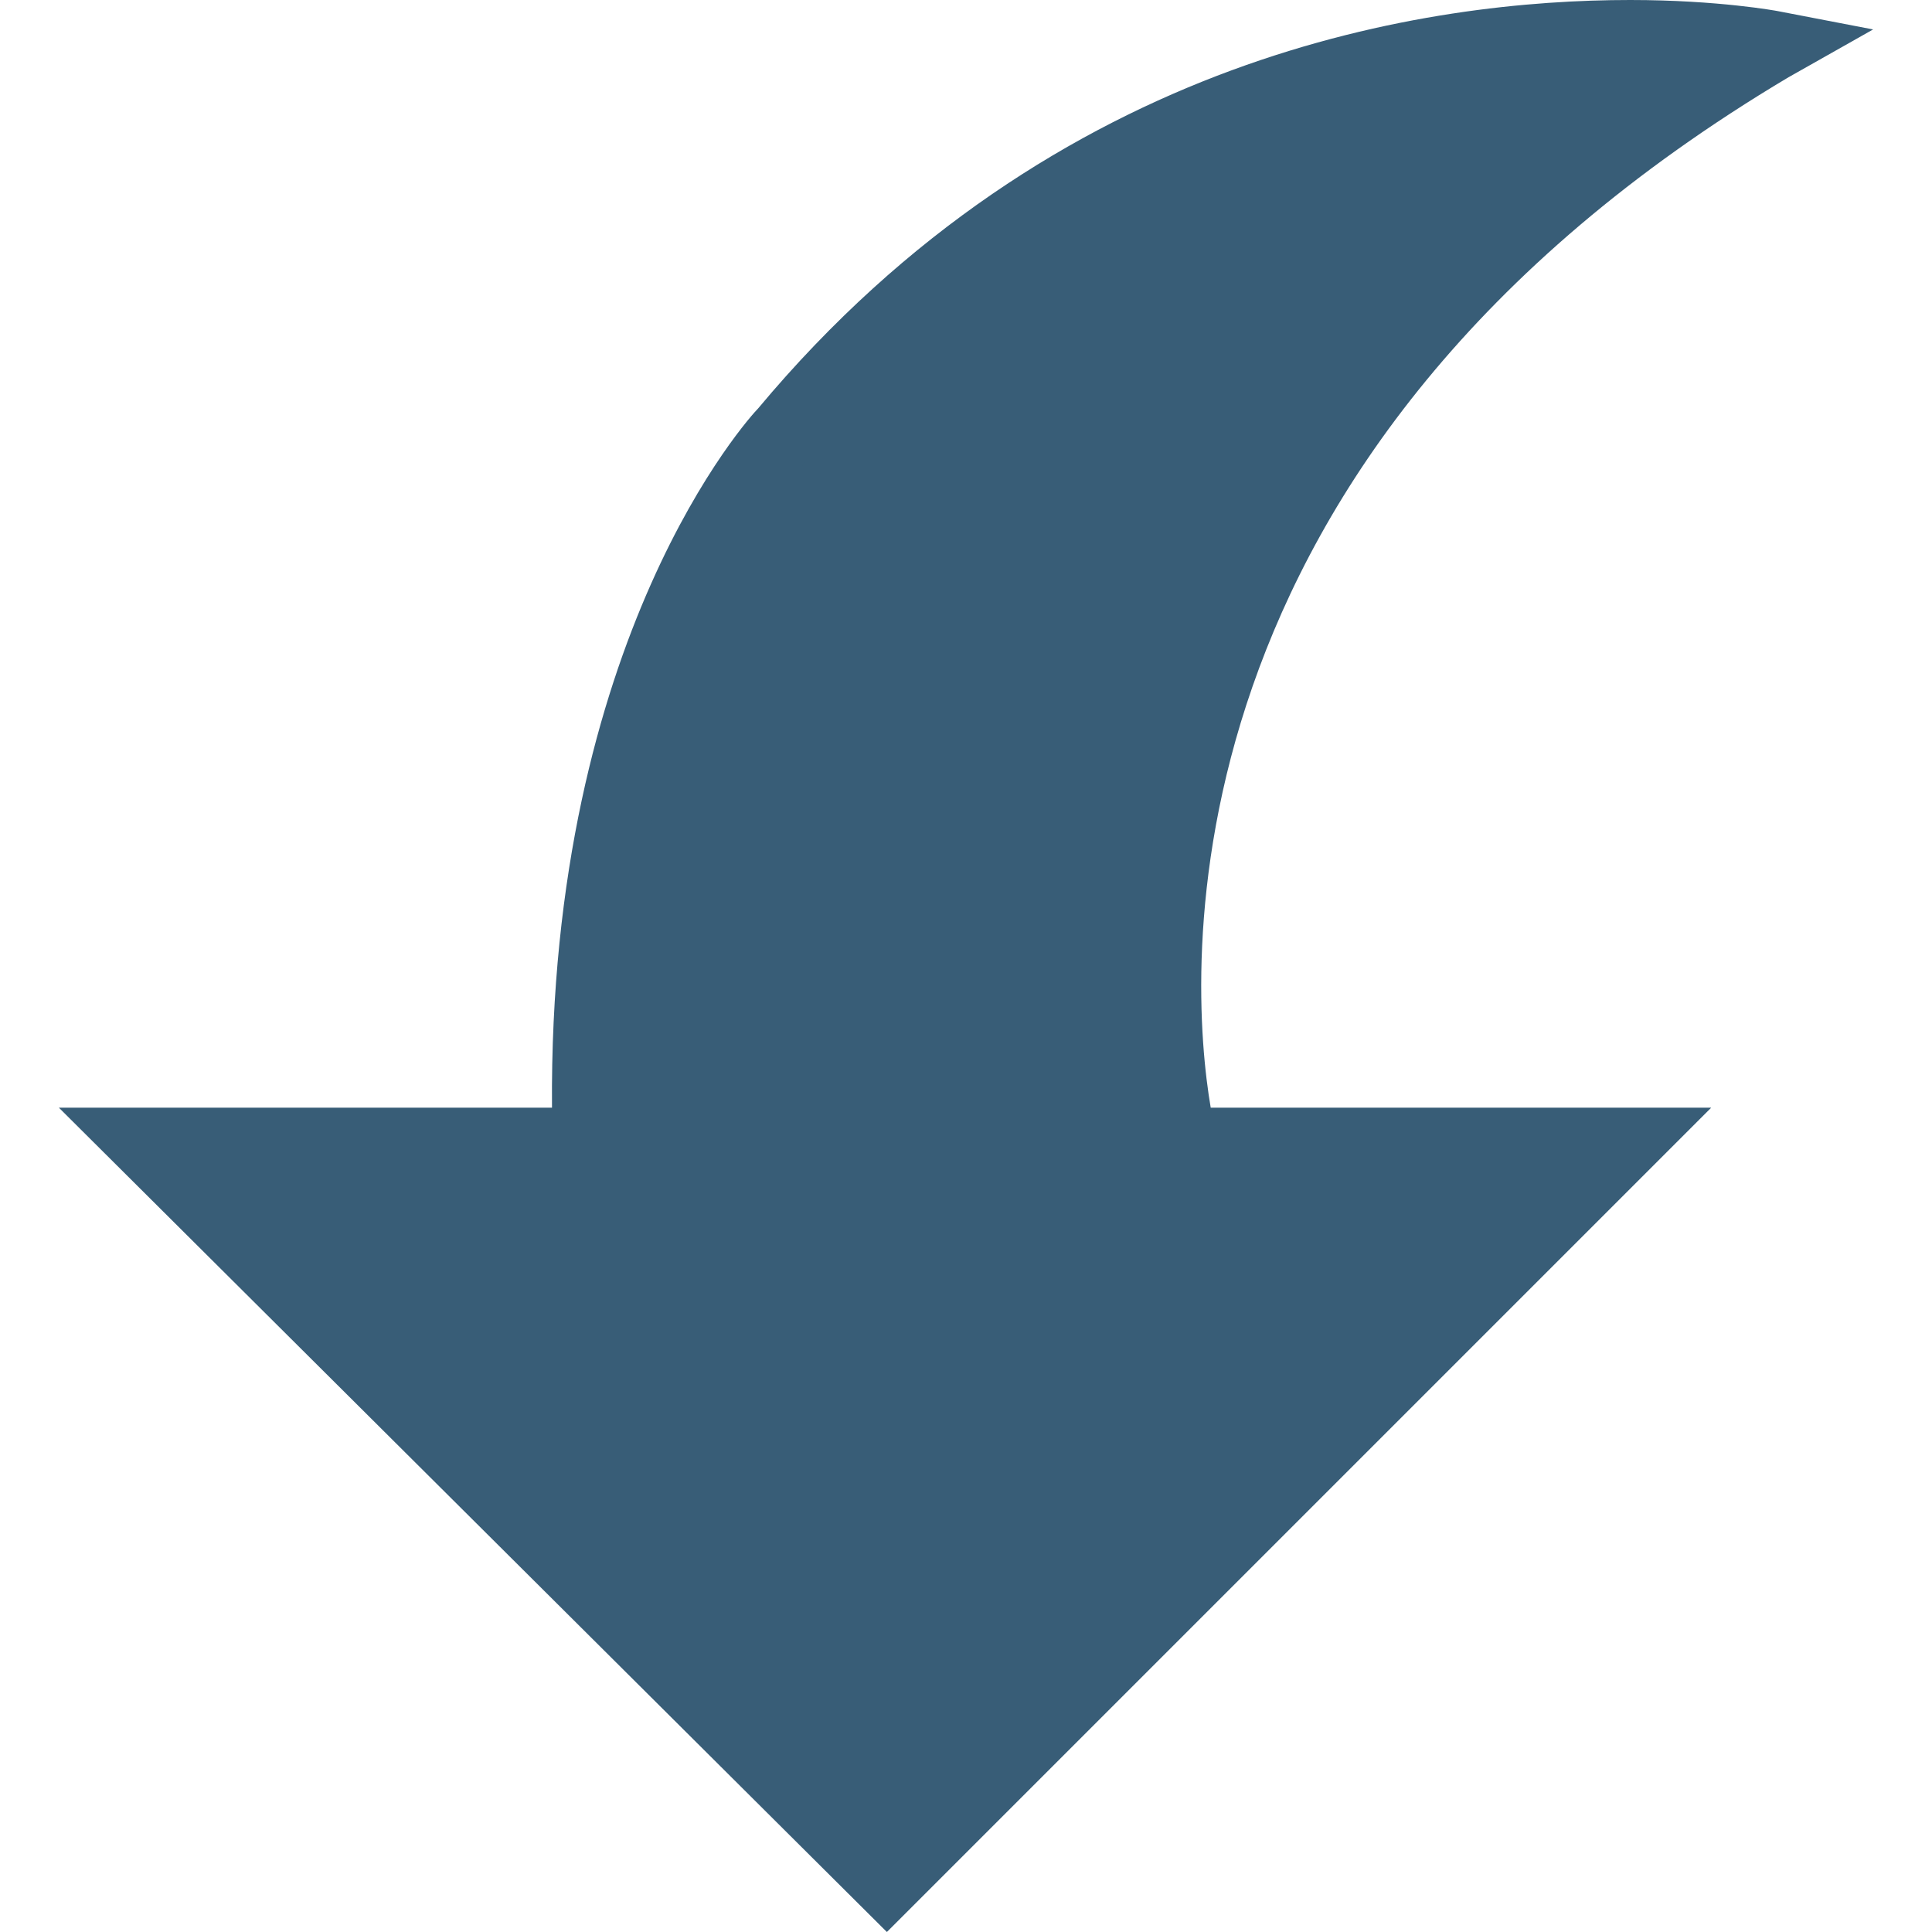
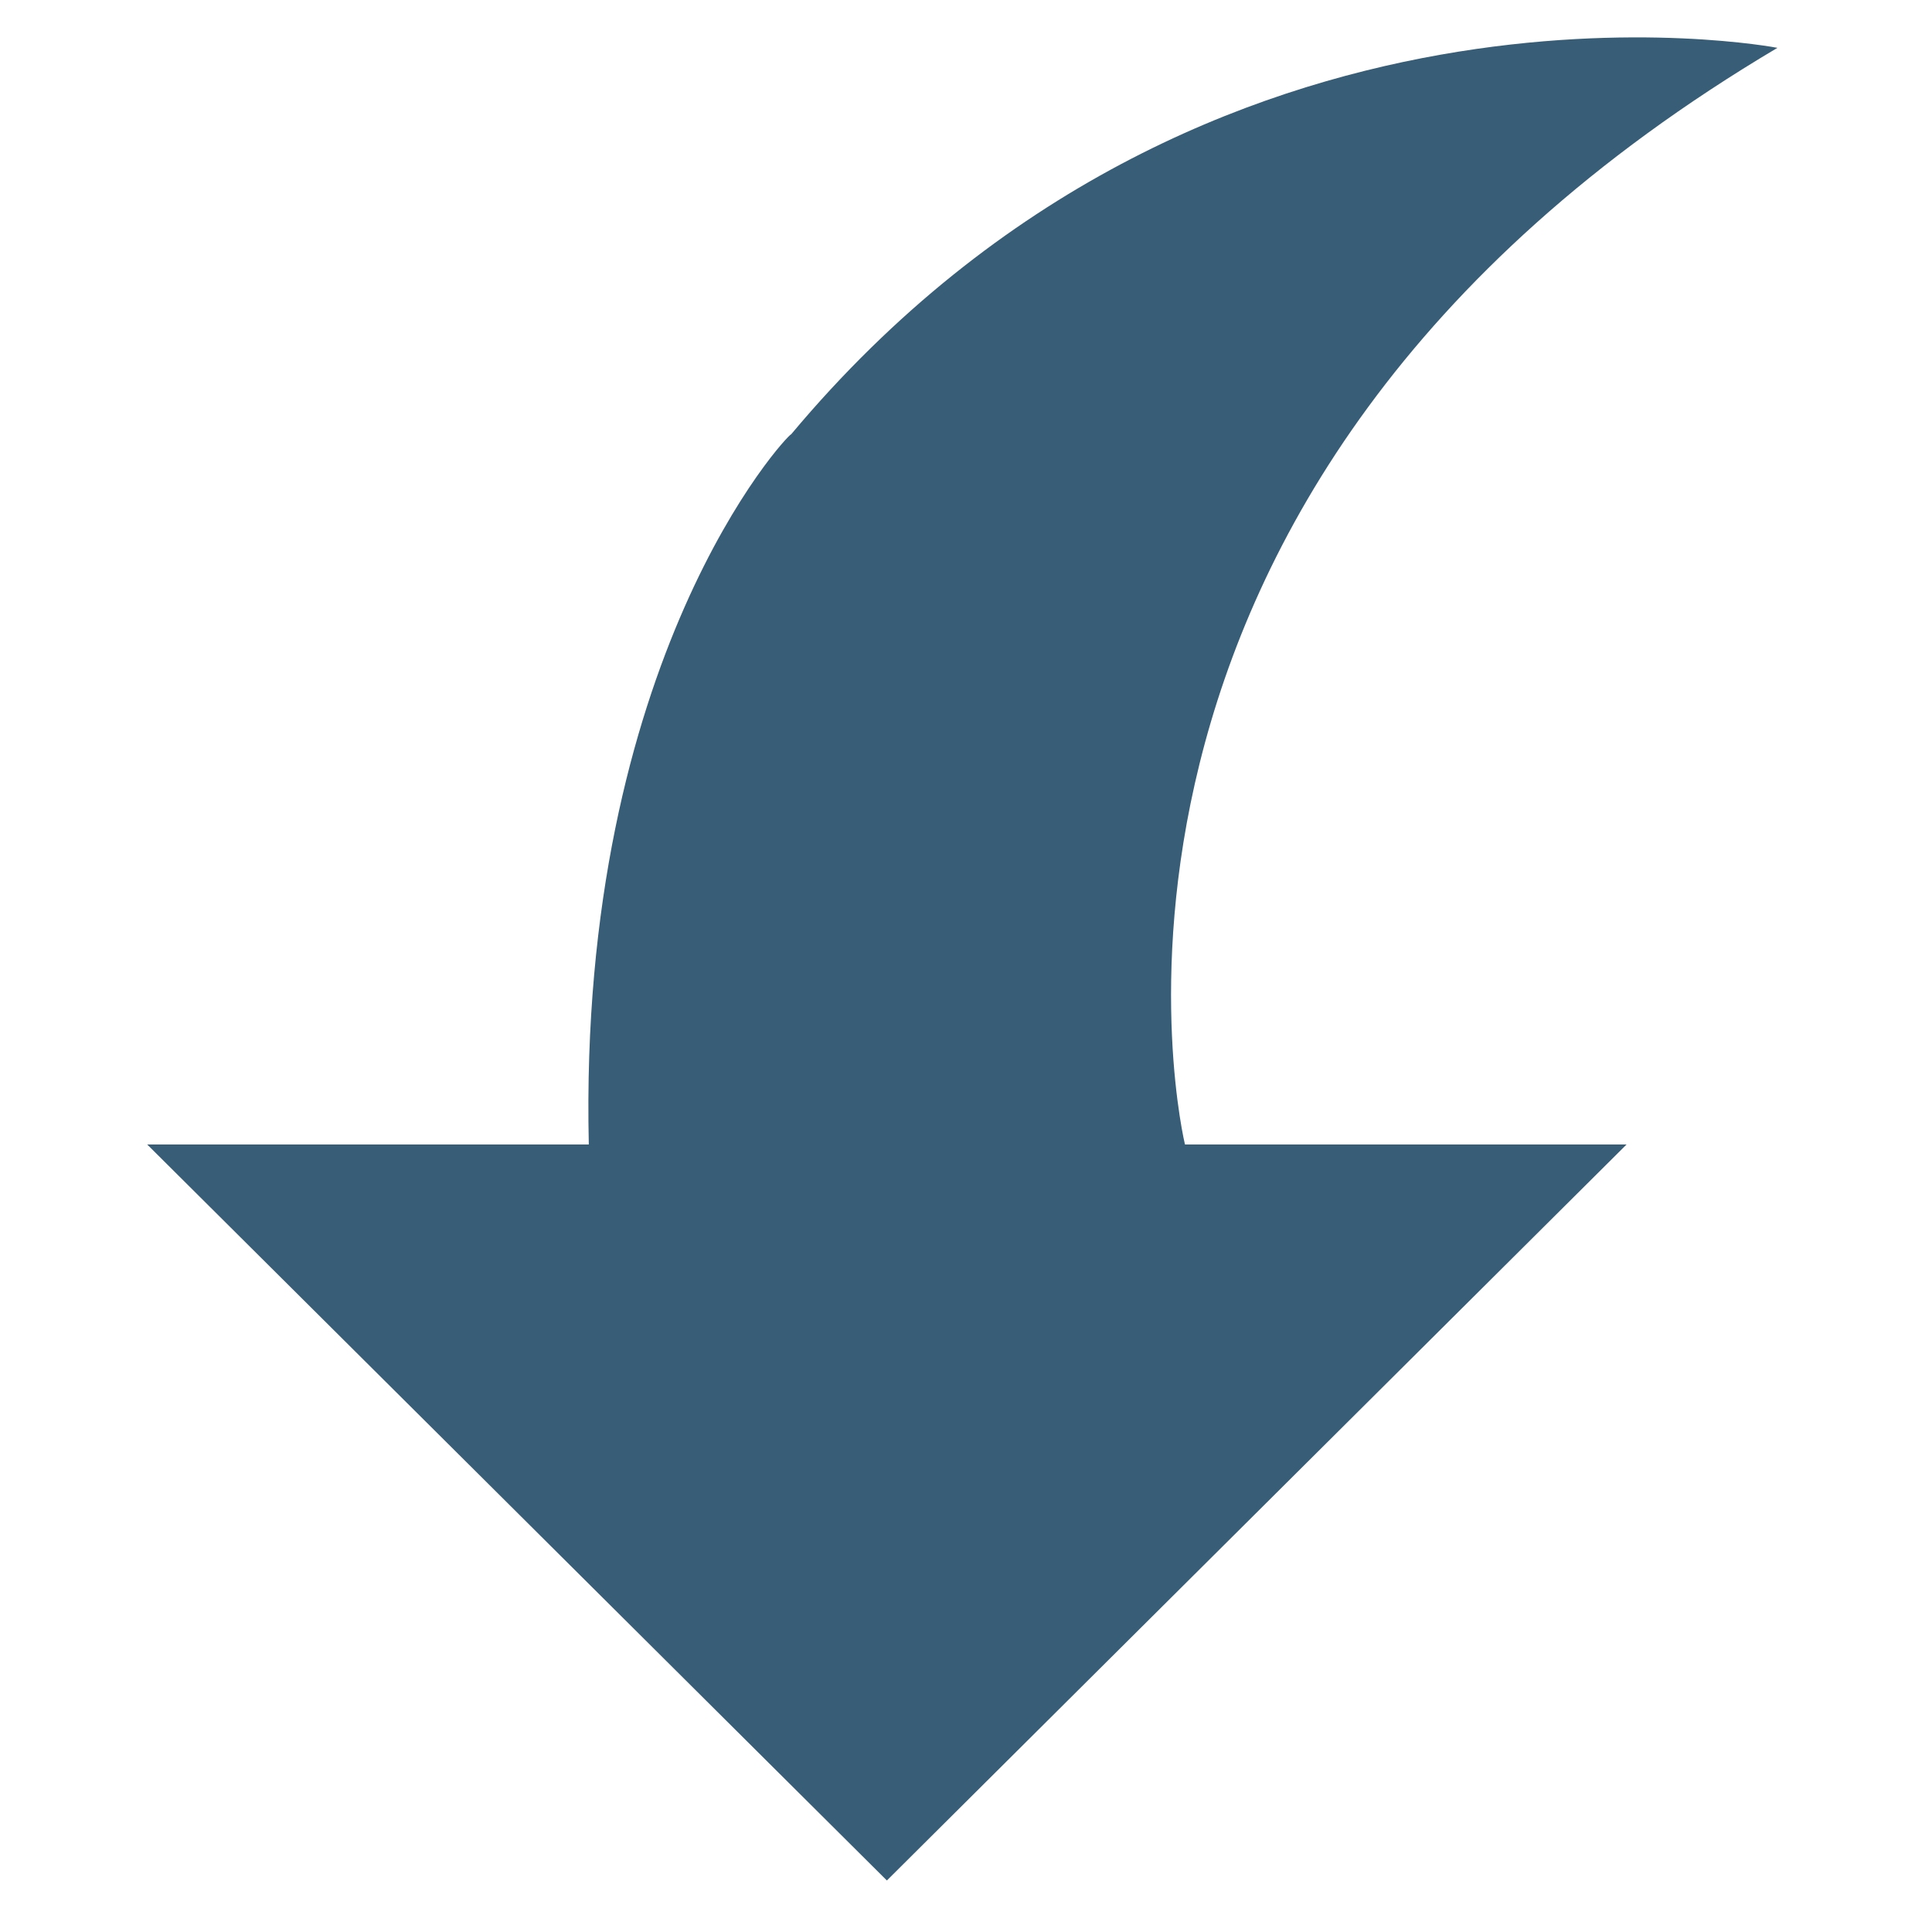
<svg xmlns="http://www.w3.org/2000/svg" version="1.1" id="Capa_1" x="0px" y="0px" viewBox="0 0 52.5 52.5" style="enable-background:new 0 0 52.5 52.5;" xml:space="preserve">
  <style type="text/css">
	.st0{fill:#385D77;}
</style>
  <g>
    <path class="st0" d="M16,31.1H4l20.1,20l20.1-20h-12c0,0-4.3-17.7,16.1-29.8c0,0-15.5-3-26.8,10.5C21.4,11.8,15.7,17.9,16,31.1z" />
-     <path class="st0" d="M24.1,52.5L1.6,30.1H15c-0.1-12.8,5.4-18.8,5.6-19C28.7,1.4,38.9,0,44.3,0c2.4,0,4,0.3,4,0.3l2.6,0.5l-2.3,1.3   c-17.3,10.3-16.3,24.5-15.7,28h13.6L24.1,52.5z M6.4,32.1l17.7,17.6l17.7-17.6H31.3l-0.2-0.8c0-0.2-3.9-17.1,14-29.4   c-4.8-0.1-15,0.8-23,10.4c-0.1,0.1-5.5,6.1-5.1,18.7l0,1H6.4z" />
  </g>
</svg>